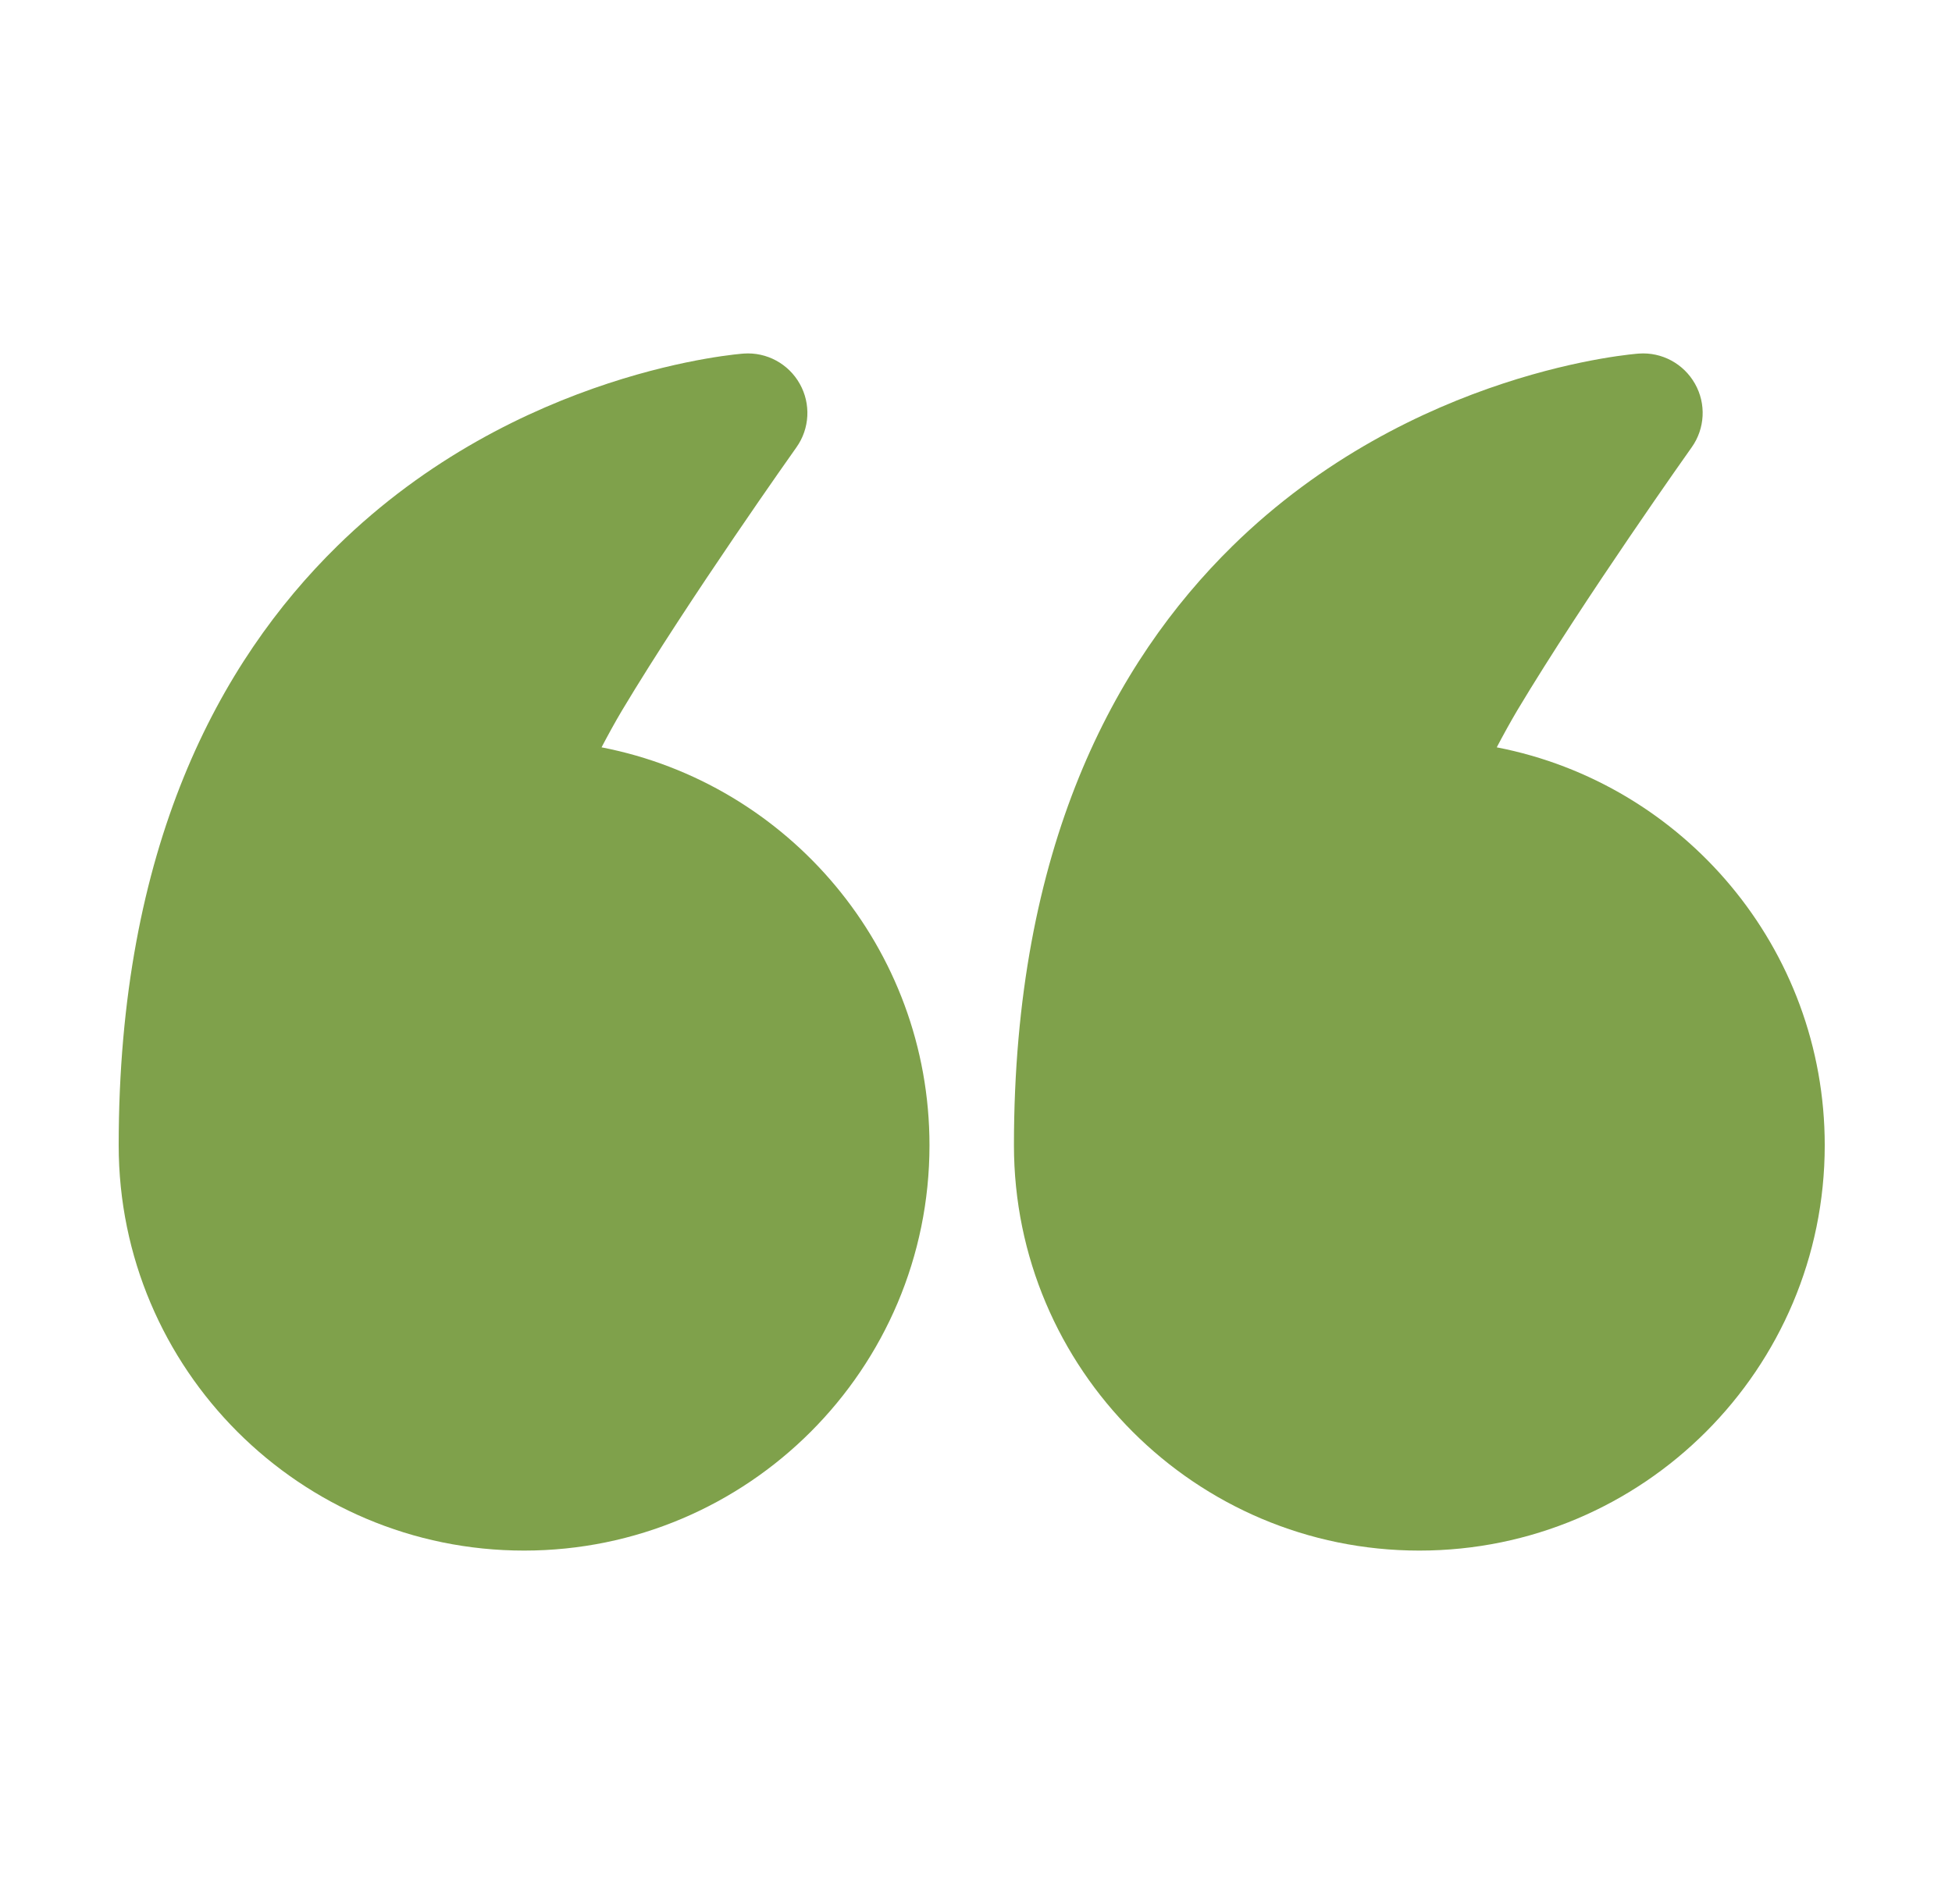
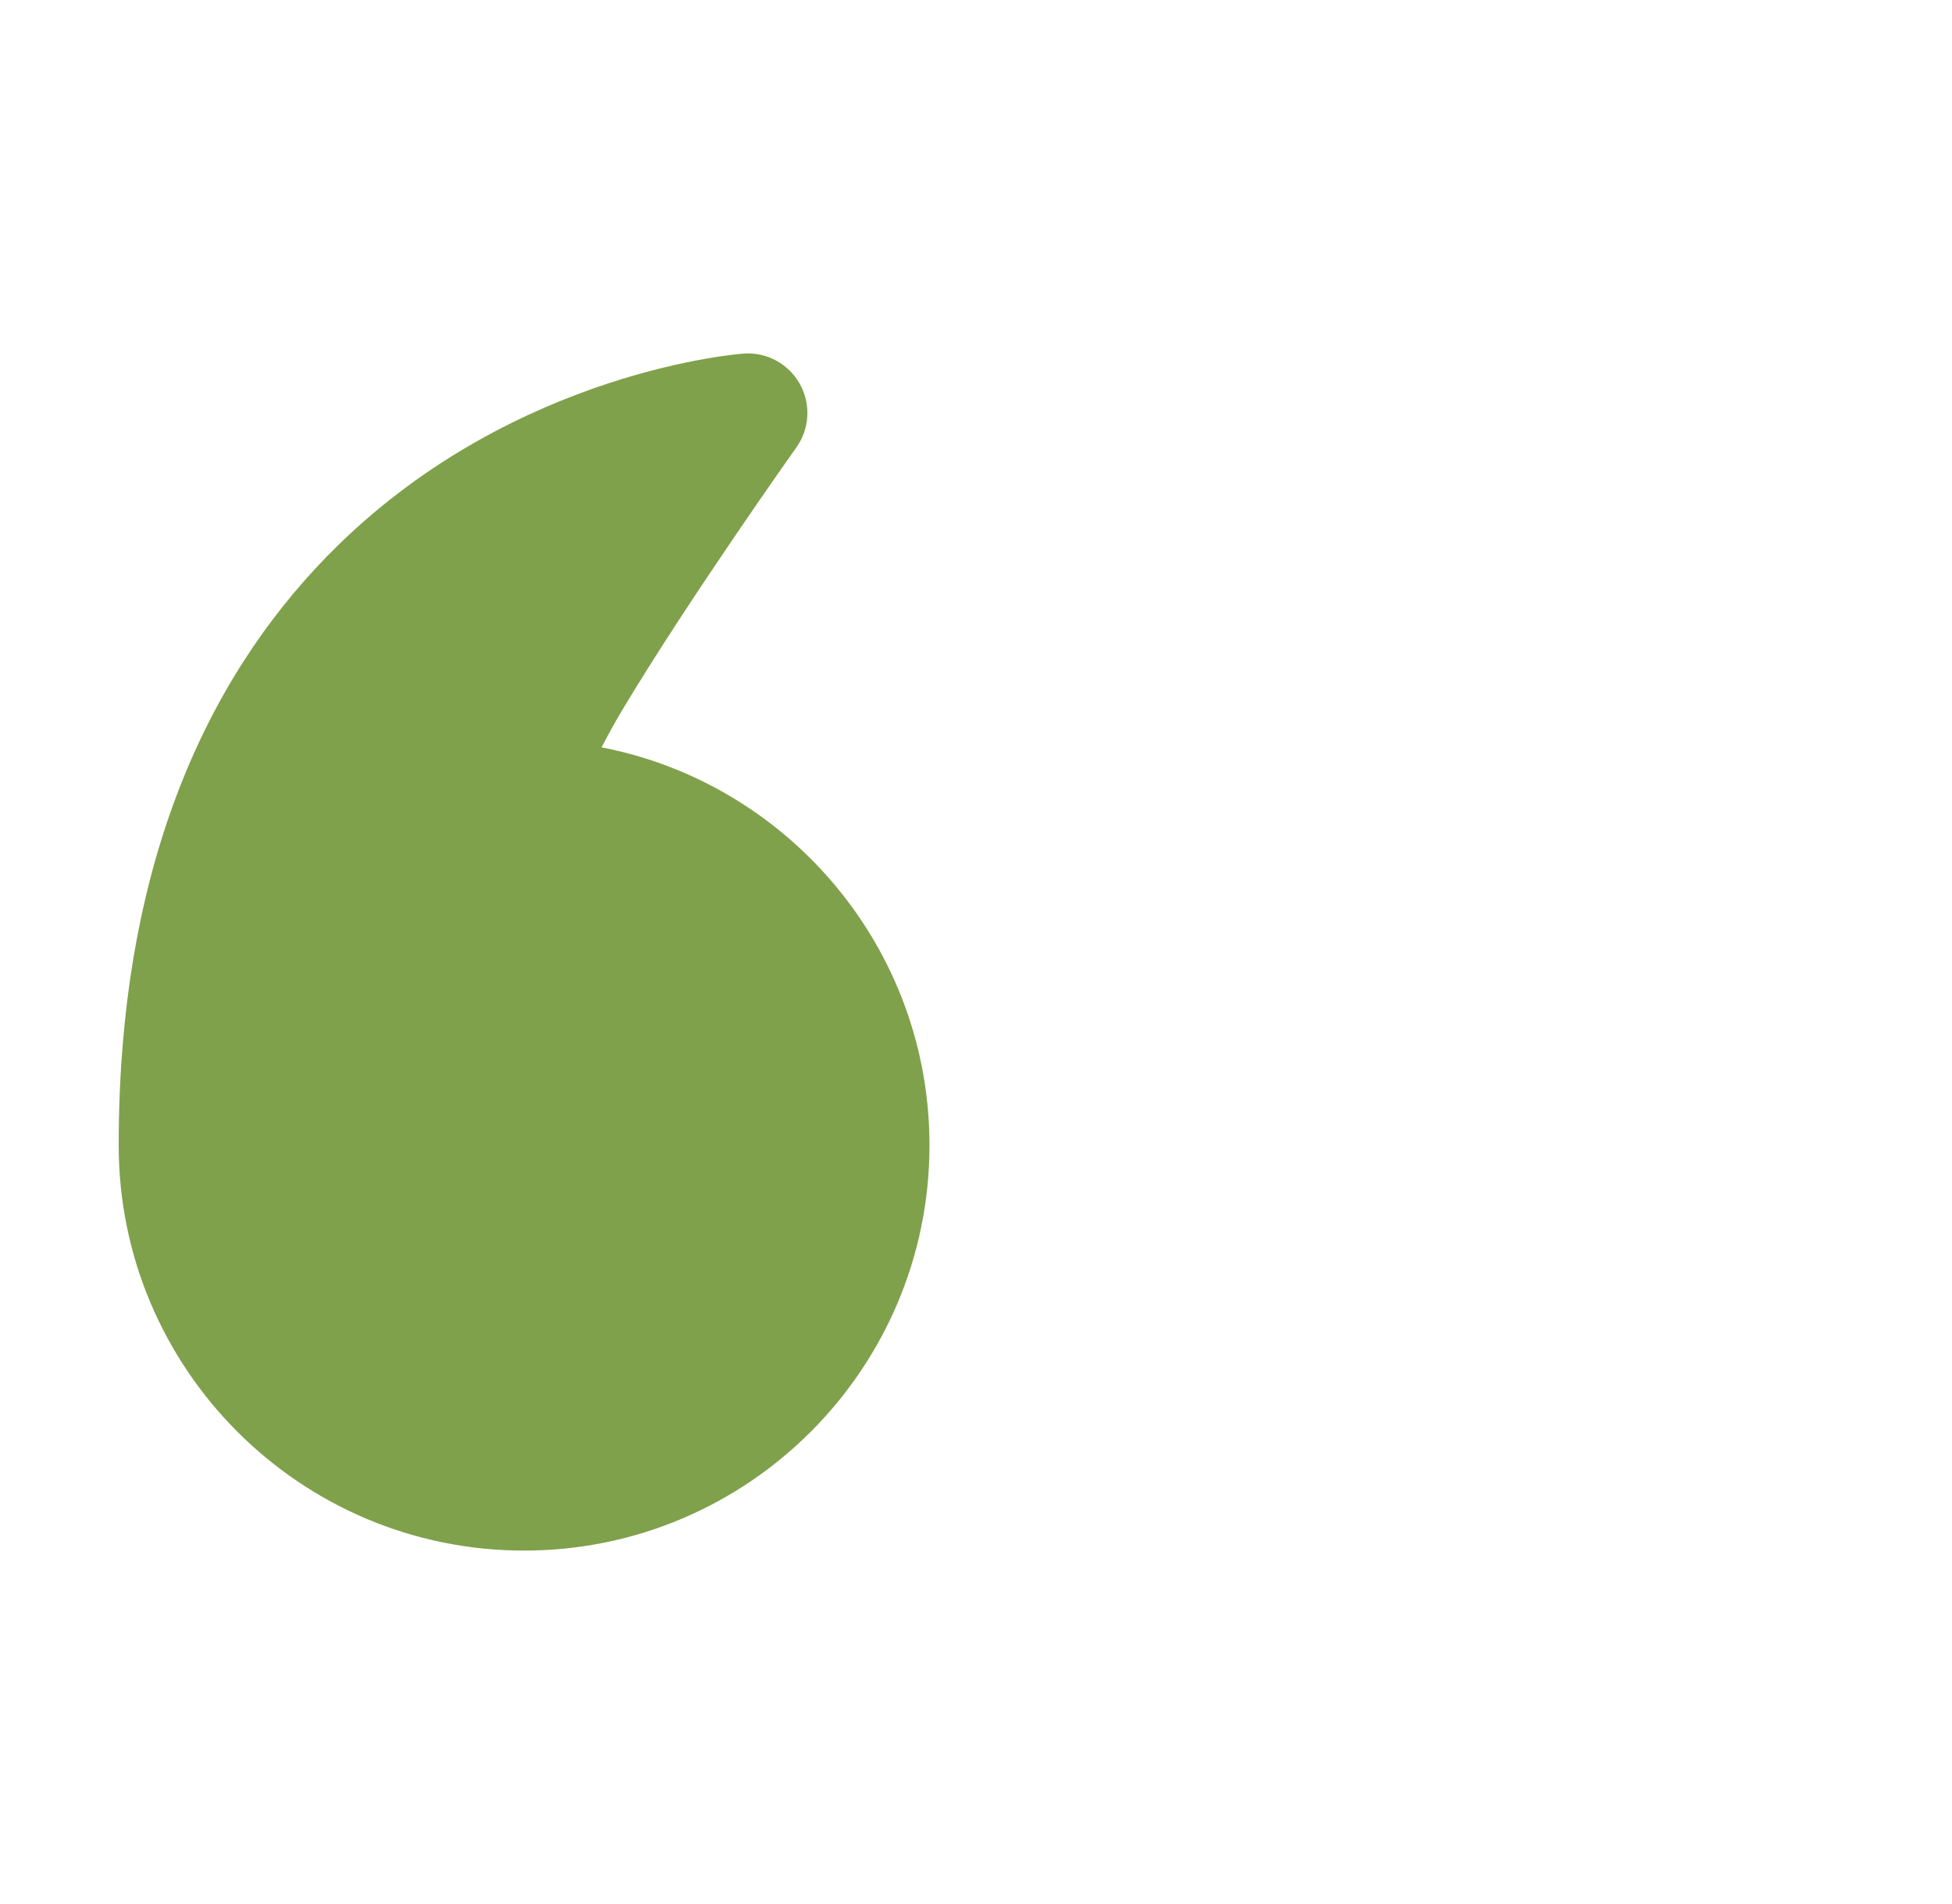
<svg xmlns="http://www.w3.org/2000/svg" width="41" height="40" viewBox="0 0 41 40" fill="none">
-   <path fill-rule="evenodd" clip-rule="evenodd" d="M31.438 15.7C35.362 16.46 38.327 19.917 38.327 24.06C38.327 28.76 34.512 32.575 29.812 32.575C25.112 32.575 21.297 28.76 21.297 24.06C21.297 17.797 23.407 13.907 25.883 11.475C29.675 7.752 34.423 7.428 34.423 7.428C34.907 7.393 35.365 7.642 35.602 8.063C35.84 8.483 35.812 9.005 35.532 9.398C35.532 9.398 33.275 12.575 31.868 14.925C31.722 15.172 31.573 15.443 31.438 15.7Z" fill="#7FA14B" />
  <path fill-rule="evenodd" clip-rule="evenodd" d="M12.635 15.7C16.558 16.46 19.523 19.917 19.523 24.06C19.523 28.76 15.708 32.575 11.008 32.575C6.308 32.575 2.493 28.76 2.493 24.06C2.493 17.797 4.603 13.907 7.08 11.475C10.872 7.752 15.62 7.428 15.62 7.428C16.103 7.393 16.562 7.642 16.798 8.063C17.035 8.483 17.008 9.005 16.728 9.398C16.728 9.398 14.472 12.575 13.065 14.925C12.918 15.172 12.77 15.443 12.635 15.7Z" fill="#7FA14B" />
</svg>